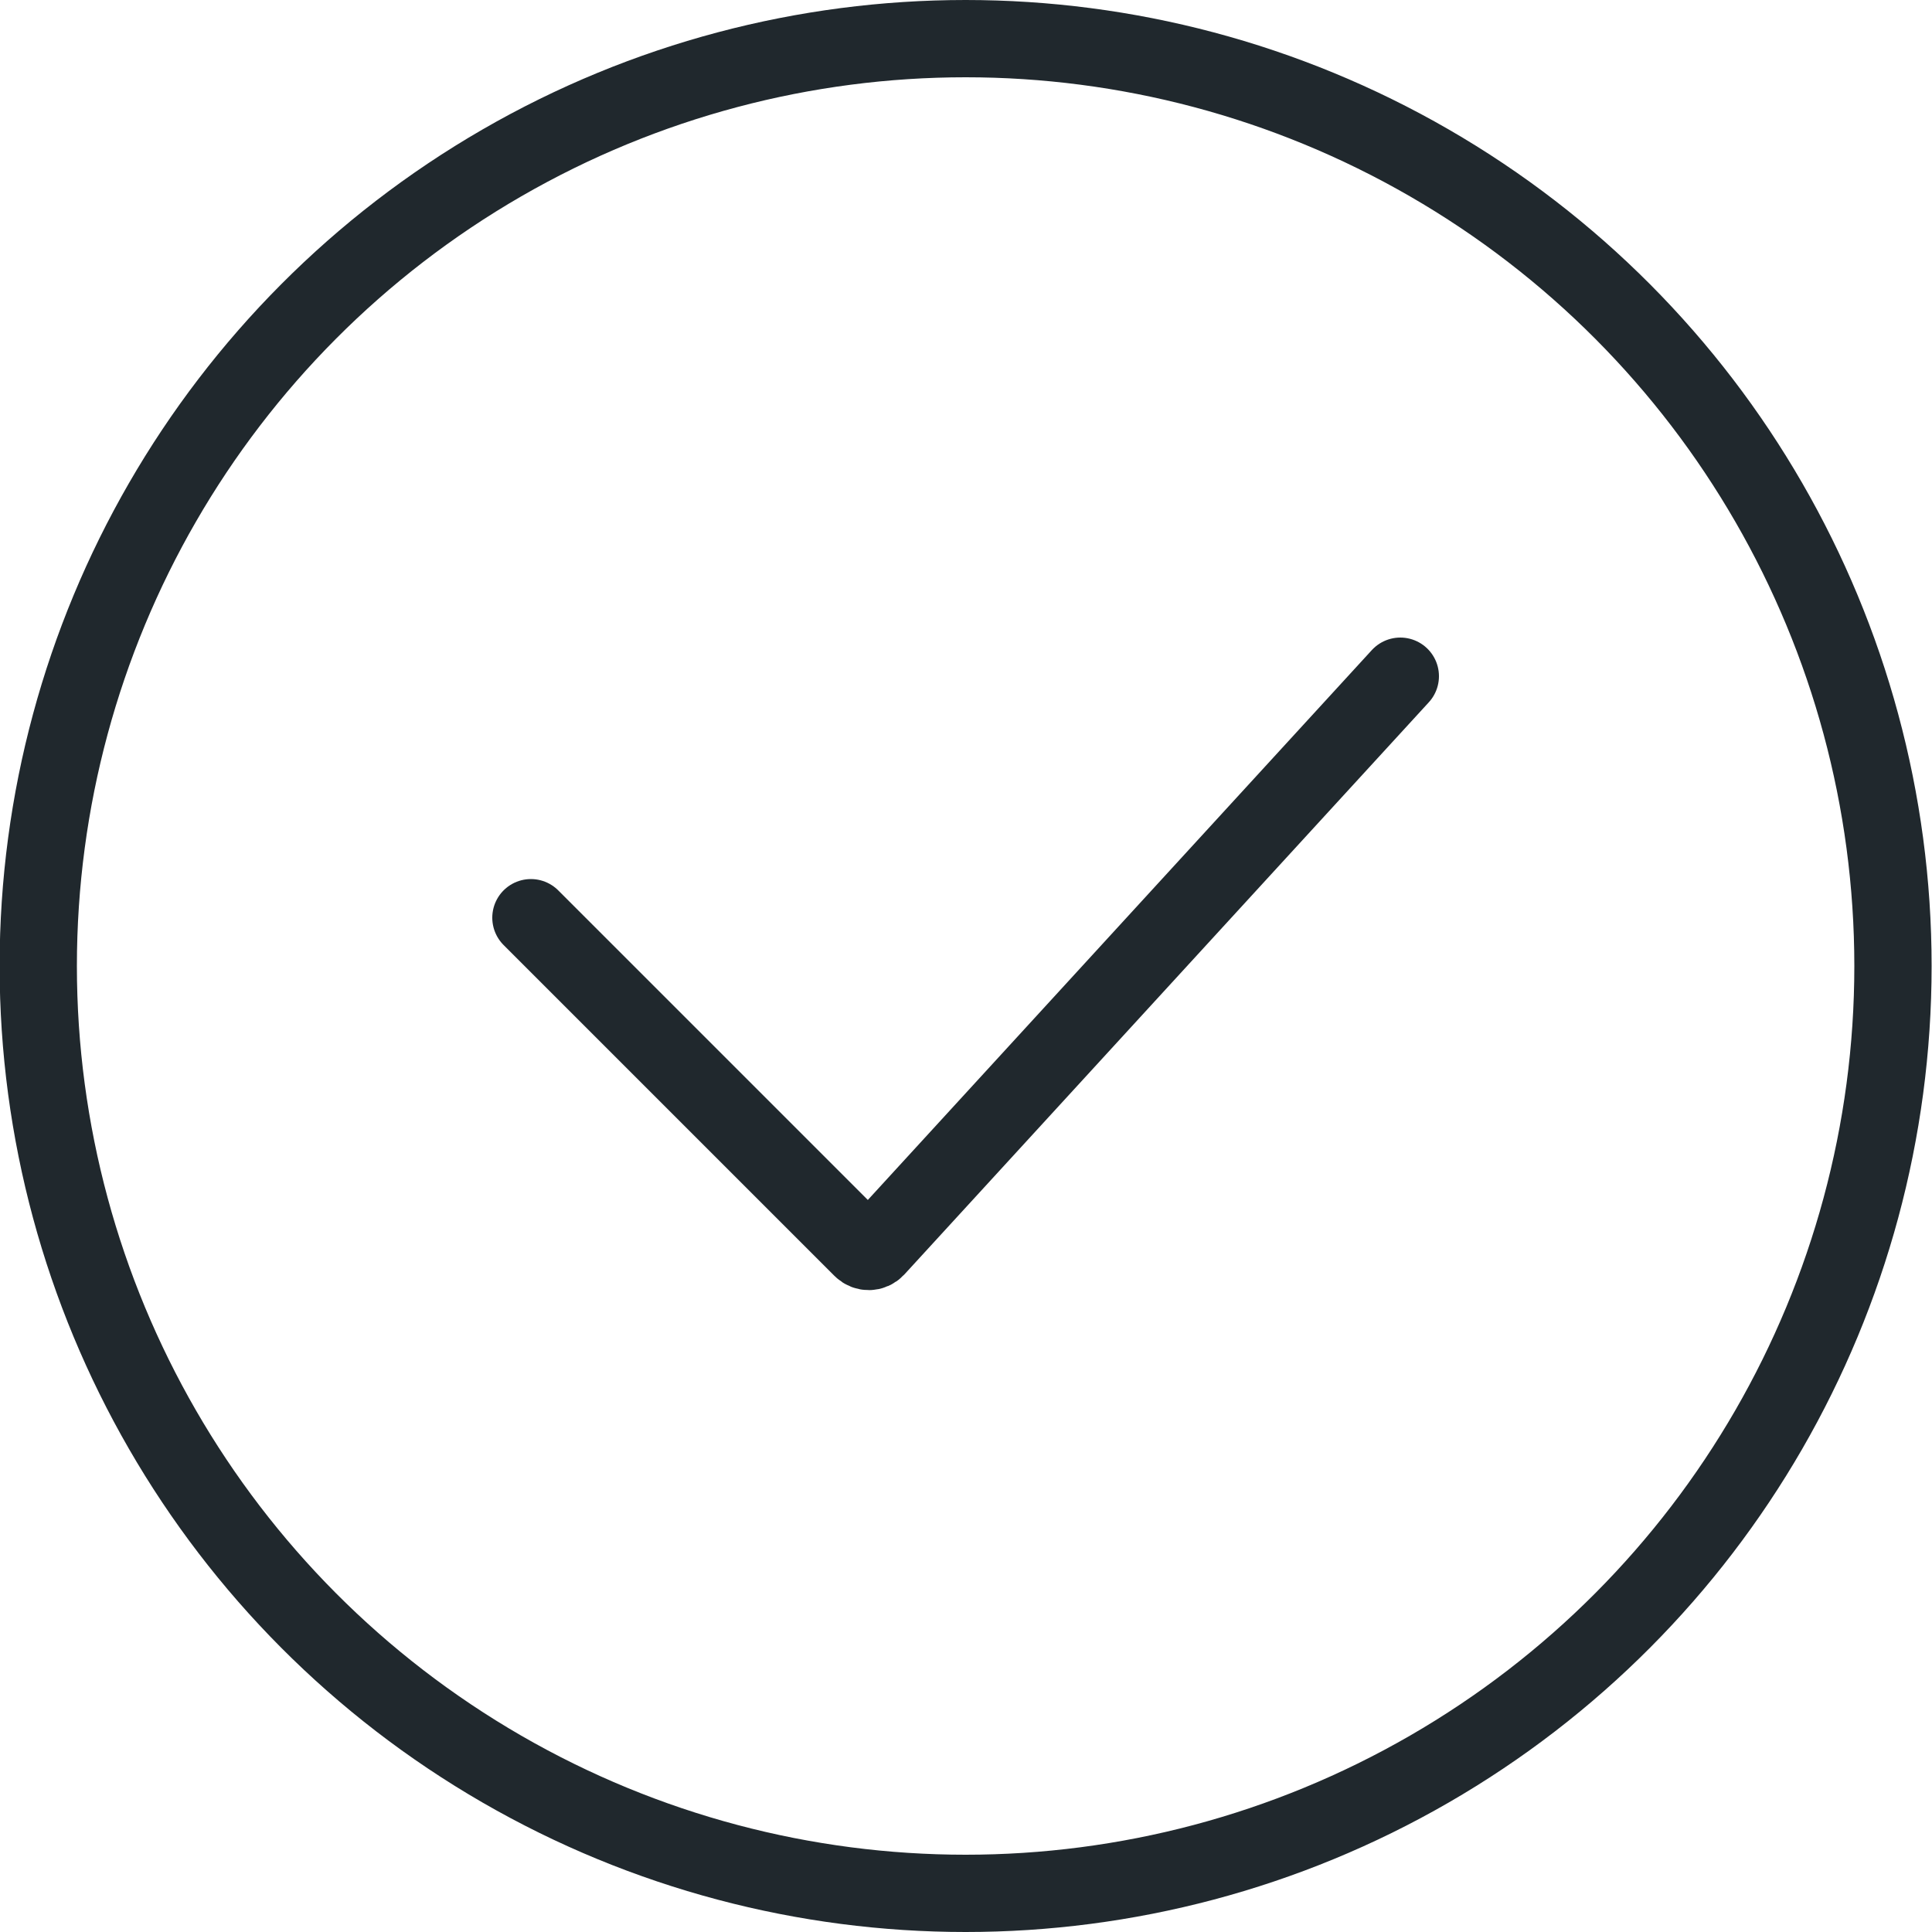
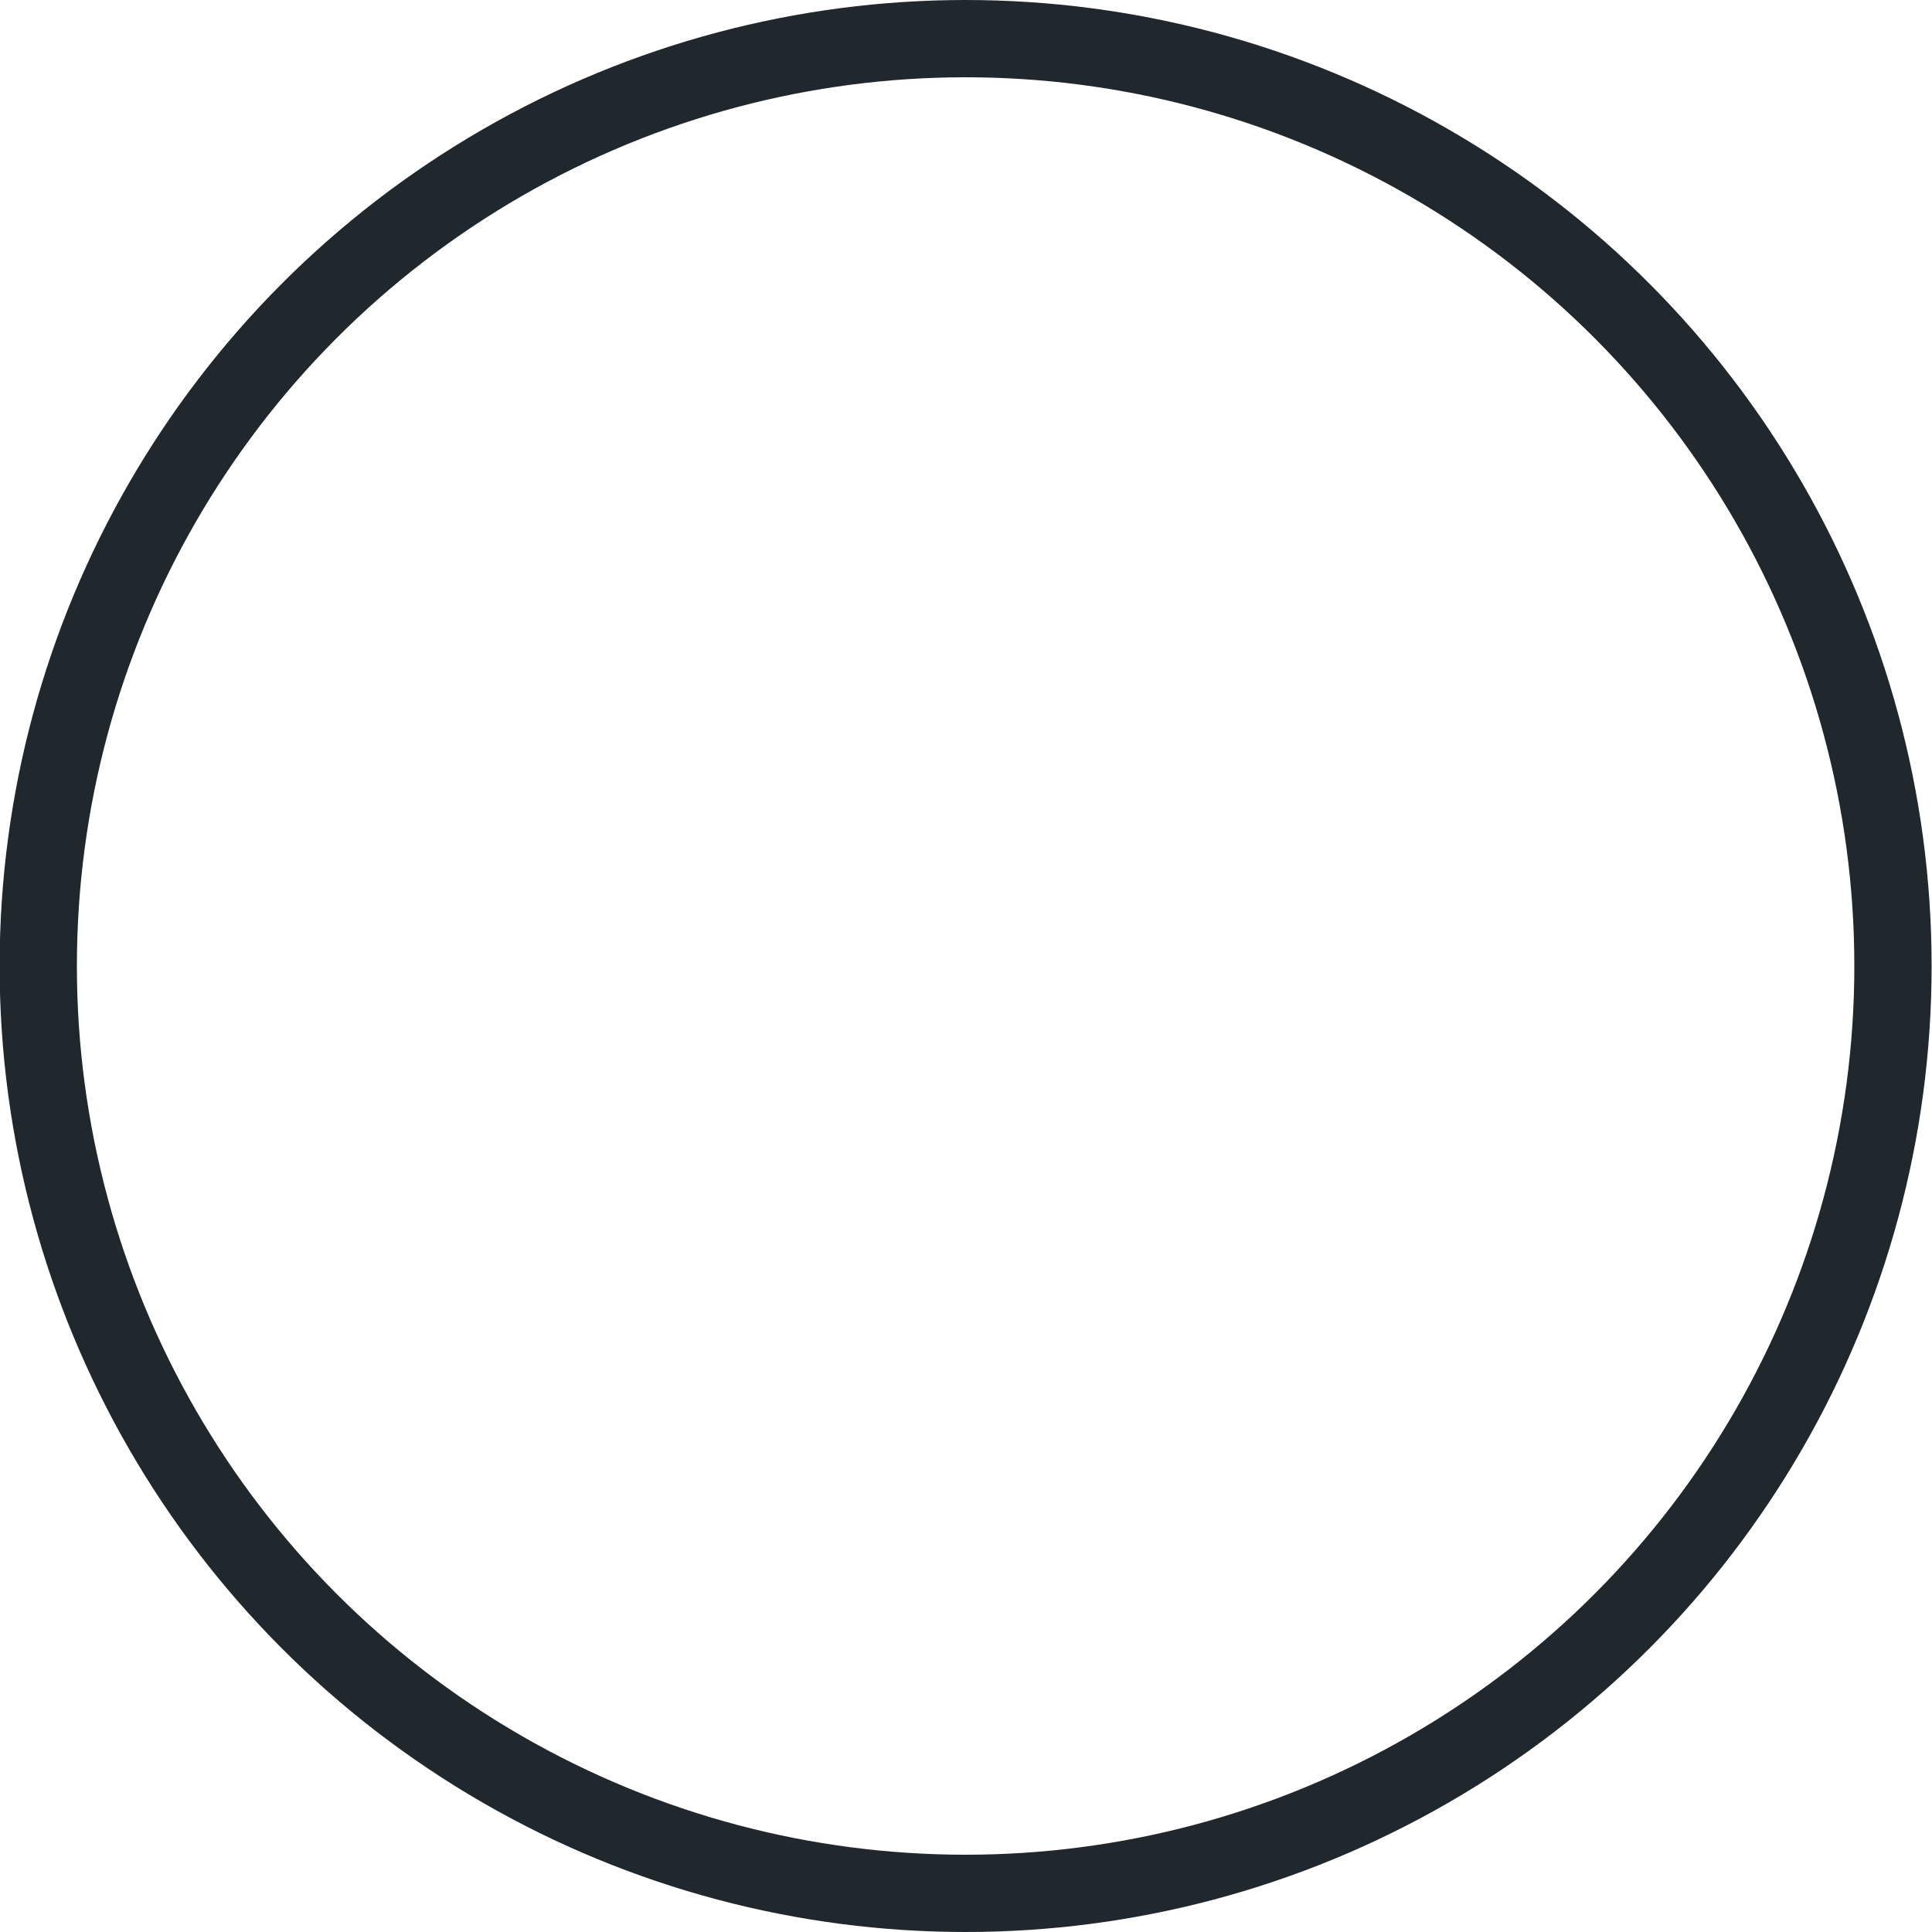
<svg xmlns="http://www.w3.org/2000/svg" width="20" height="20" viewBox="0 0 20 20" fill="none">
  <g clip-path="url(#clip0_232_1271)">
-     <path d="M5.496 9.5L8.922 12.926C8.963 12.966 9.028 12.965 9.067 12.923L14.496 7" stroke="#20282D" stroke-width="0.8" stroke-linecap="round" />
    <circle cx="9.996" cy="10" r="9.6" stroke="#20282D" stroke-width="0.8" />
  </g>
  <defs>
    <clipPath id="clip0_232_1271">
      <rect width="20" height="20" fill="white" transform="translate(-0.004)" />
    </clipPath>
  </defs>
</svg>